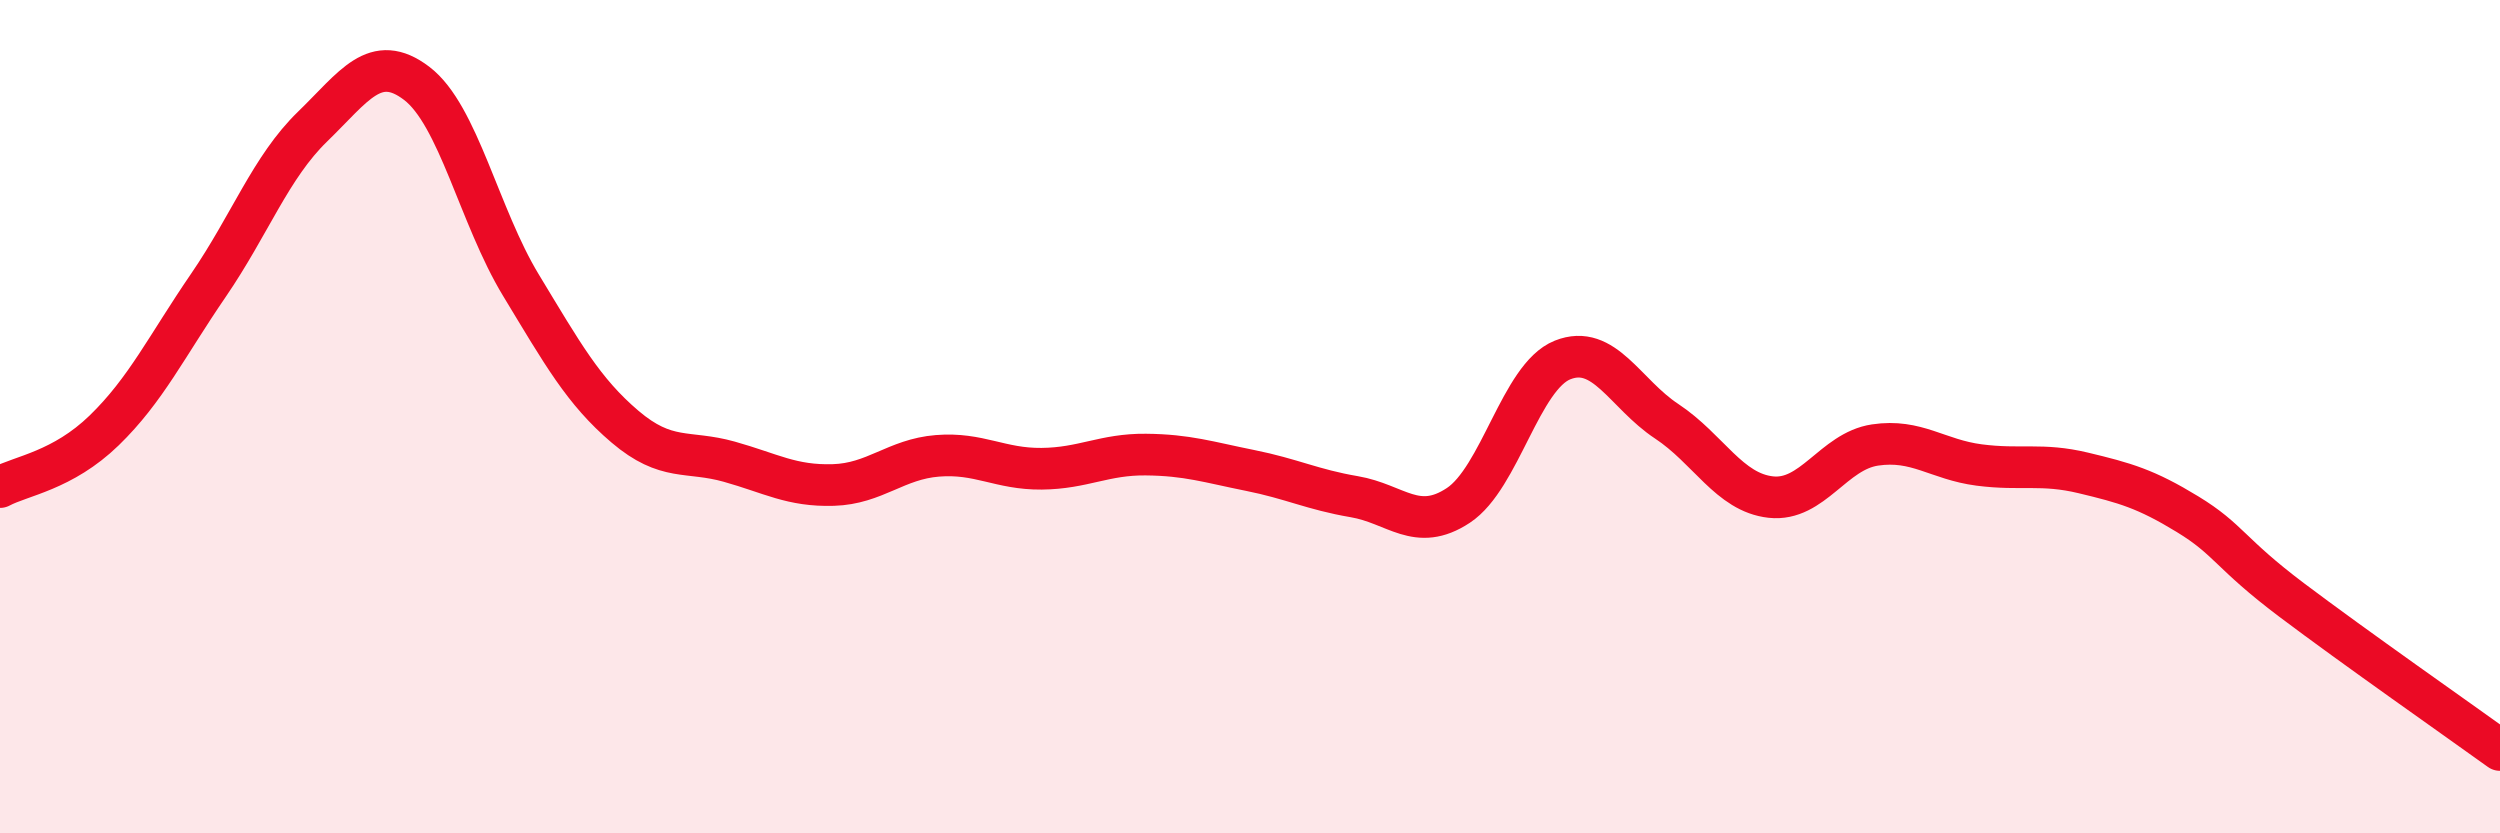
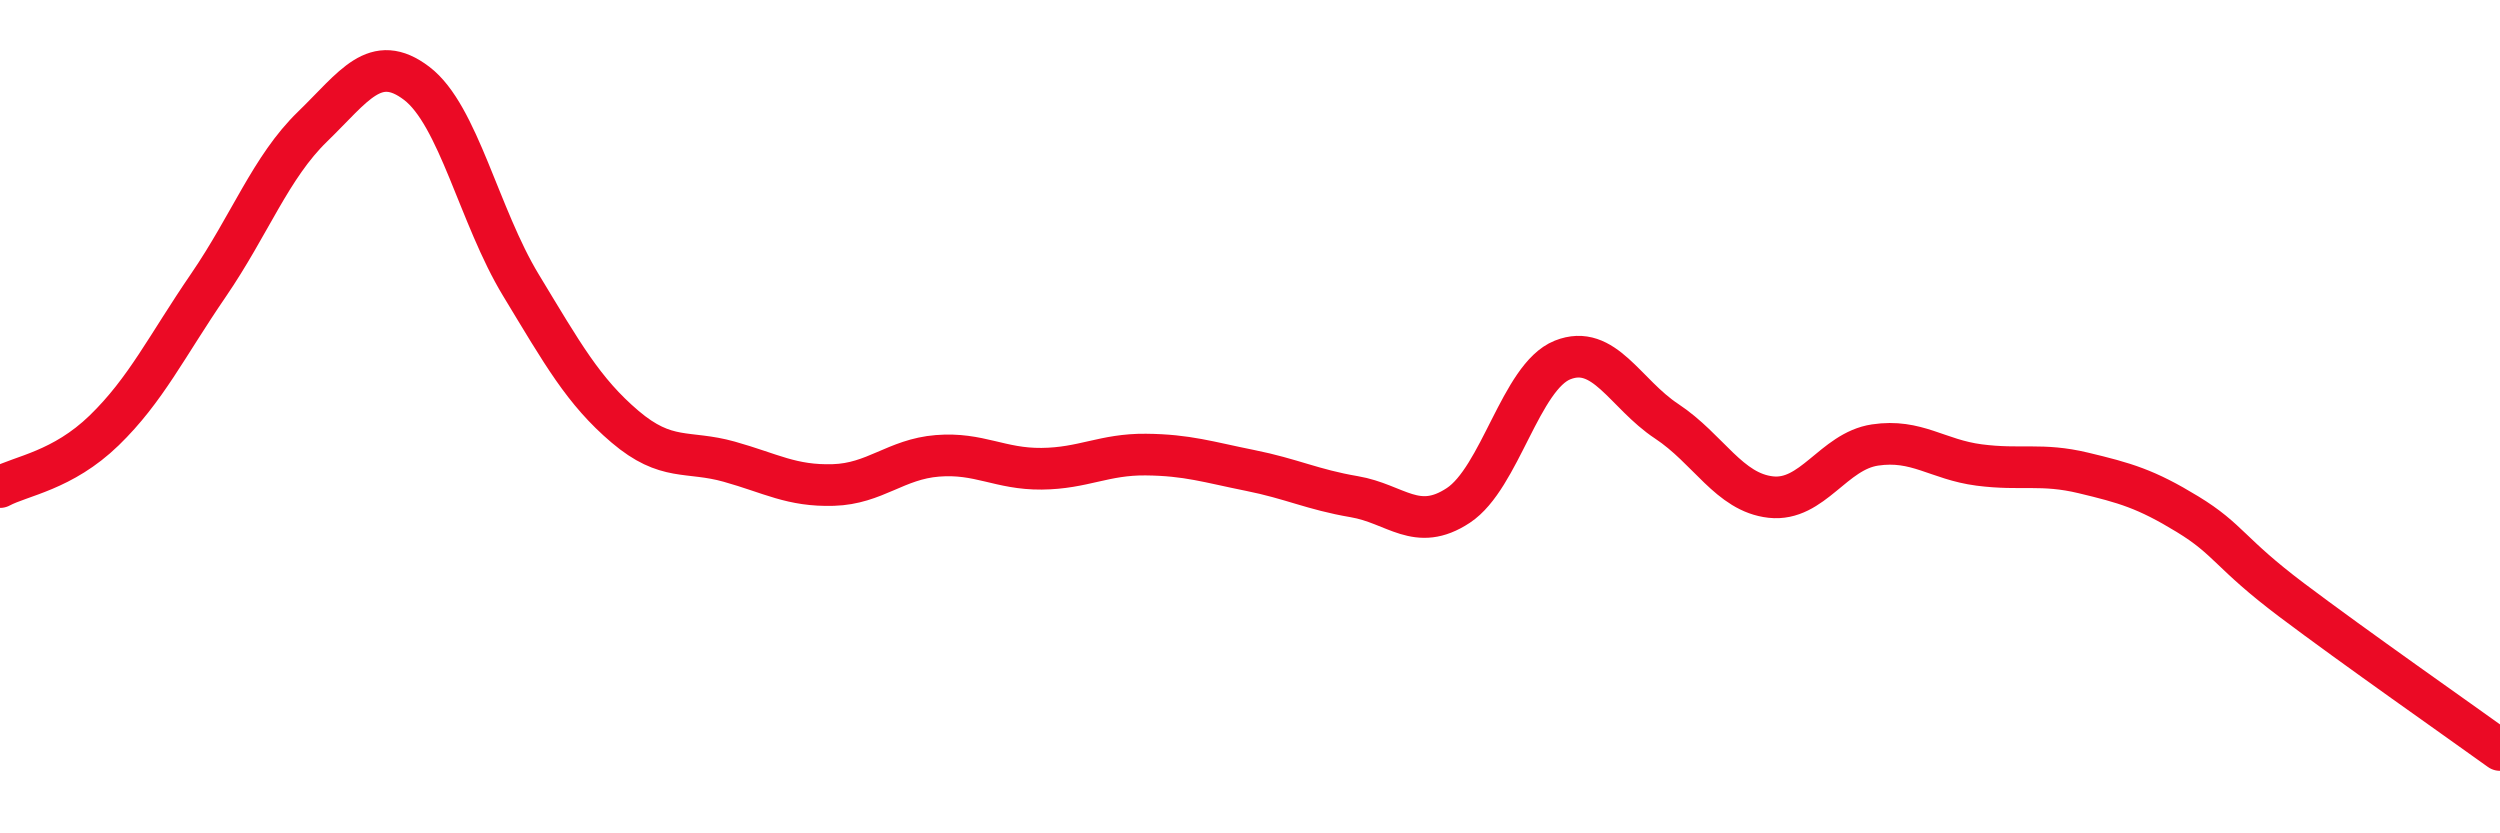
<svg xmlns="http://www.w3.org/2000/svg" width="60" height="20" viewBox="0 0 60 20">
-   <path d="M 0,11.69 C 0.5,11.42 1.5,11.3 2.5,10.33 C 3.5,9.36 4,8.31 5,6.85 C 6,5.39 6.5,4.01 7.5,3.04 C 8.5,2.07 9,1.24 10,2 C 11,2.76 11.5,5.19 12.5,6.84 C 13.5,8.49 14,9.39 15,10.24 C 16,11.09 16.5,10.8 17.5,11.08 C 18.5,11.36 19,11.67 20,11.64 C 21,11.61 21.5,11.02 22.5,10.94 C 23.5,10.86 24,11.26 25,11.25 C 26,11.24 26.5,10.9 27.5,10.91 C 28.5,10.92 29,11.09 30,11.29 C 31,11.49 31.5,11.75 32.5,11.92 C 33.5,12.09 34,12.79 35,12.13 C 36,11.47 36.5,9.04 37.5,8.64 C 38.5,8.24 39,9.45 40,10.11 C 41,10.77 41.5,11.82 42.5,11.93 C 43.5,12.04 44,10.83 45,10.68 C 46,10.53 46.5,11.03 47.5,11.16 C 48.5,11.29 49,11.11 50,11.35 C 51,11.59 51.5,11.73 52.5,12.34 C 53.5,12.95 53.5,13.27 55,14.4 C 56.5,15.53 59,17.28 60,18L60 20L0 20Z" fill="#EB0A25" opacity="0.1" stroke-linecap="round" stroke-linejoin="round" />
  <path d="M 0,11.69 C 0.5,11.42 1.5,11.3 2.5,10.33 C 3.5,9.36 4,8.31 5,6.85 C 6,5.39 6.5,4.01 7.5,3.04 C 8.5,2.07 9,1.24 10,2 C 11,2.76 11.5,5.19 12.5,6.84 C 13.5,8.49 14,9.39 15,10.24 C 16,11.09 16.5,10.8 17.5,11.08 C 18.5,11.36 19,11.67 20,11.64 C 21,11.61 21.5,11.02 22.5,10.94 C 23.5,10.86 24,11.26 25,11.25 C 26,11.24 26.5,10.9 27.5,10.91 C 28.5,10.92 29,11.09 30,11.29 C 31,11.49 31.5,11.75 32.5,11.92 C 33.5,12.09 34,12.79 35,12.13 C 36,11.47 36.5,9.04 37.5,8.64 C 38.5,8.24 39,9.45 40,10.11 C 41,10.77 41.5,11.82 42.5,11.93 C 43.5,12.04 44,10.83 45,10.68 C 46,10.53 46.5,11.03 47.5,11.16 C 48.5,11.29 49,11.11 50,11.35 C 51,11.59 51.5,11.73 52.5,12.34 C 53.5,12.95 53.5,13.27 55,14.4 C 56.5,15.53 59,17.28 60,18" stroke="#EB0A25" stroke-width="1" fill="none" stroke-linecap="round" stroke-linejoin="round" />
</svg>